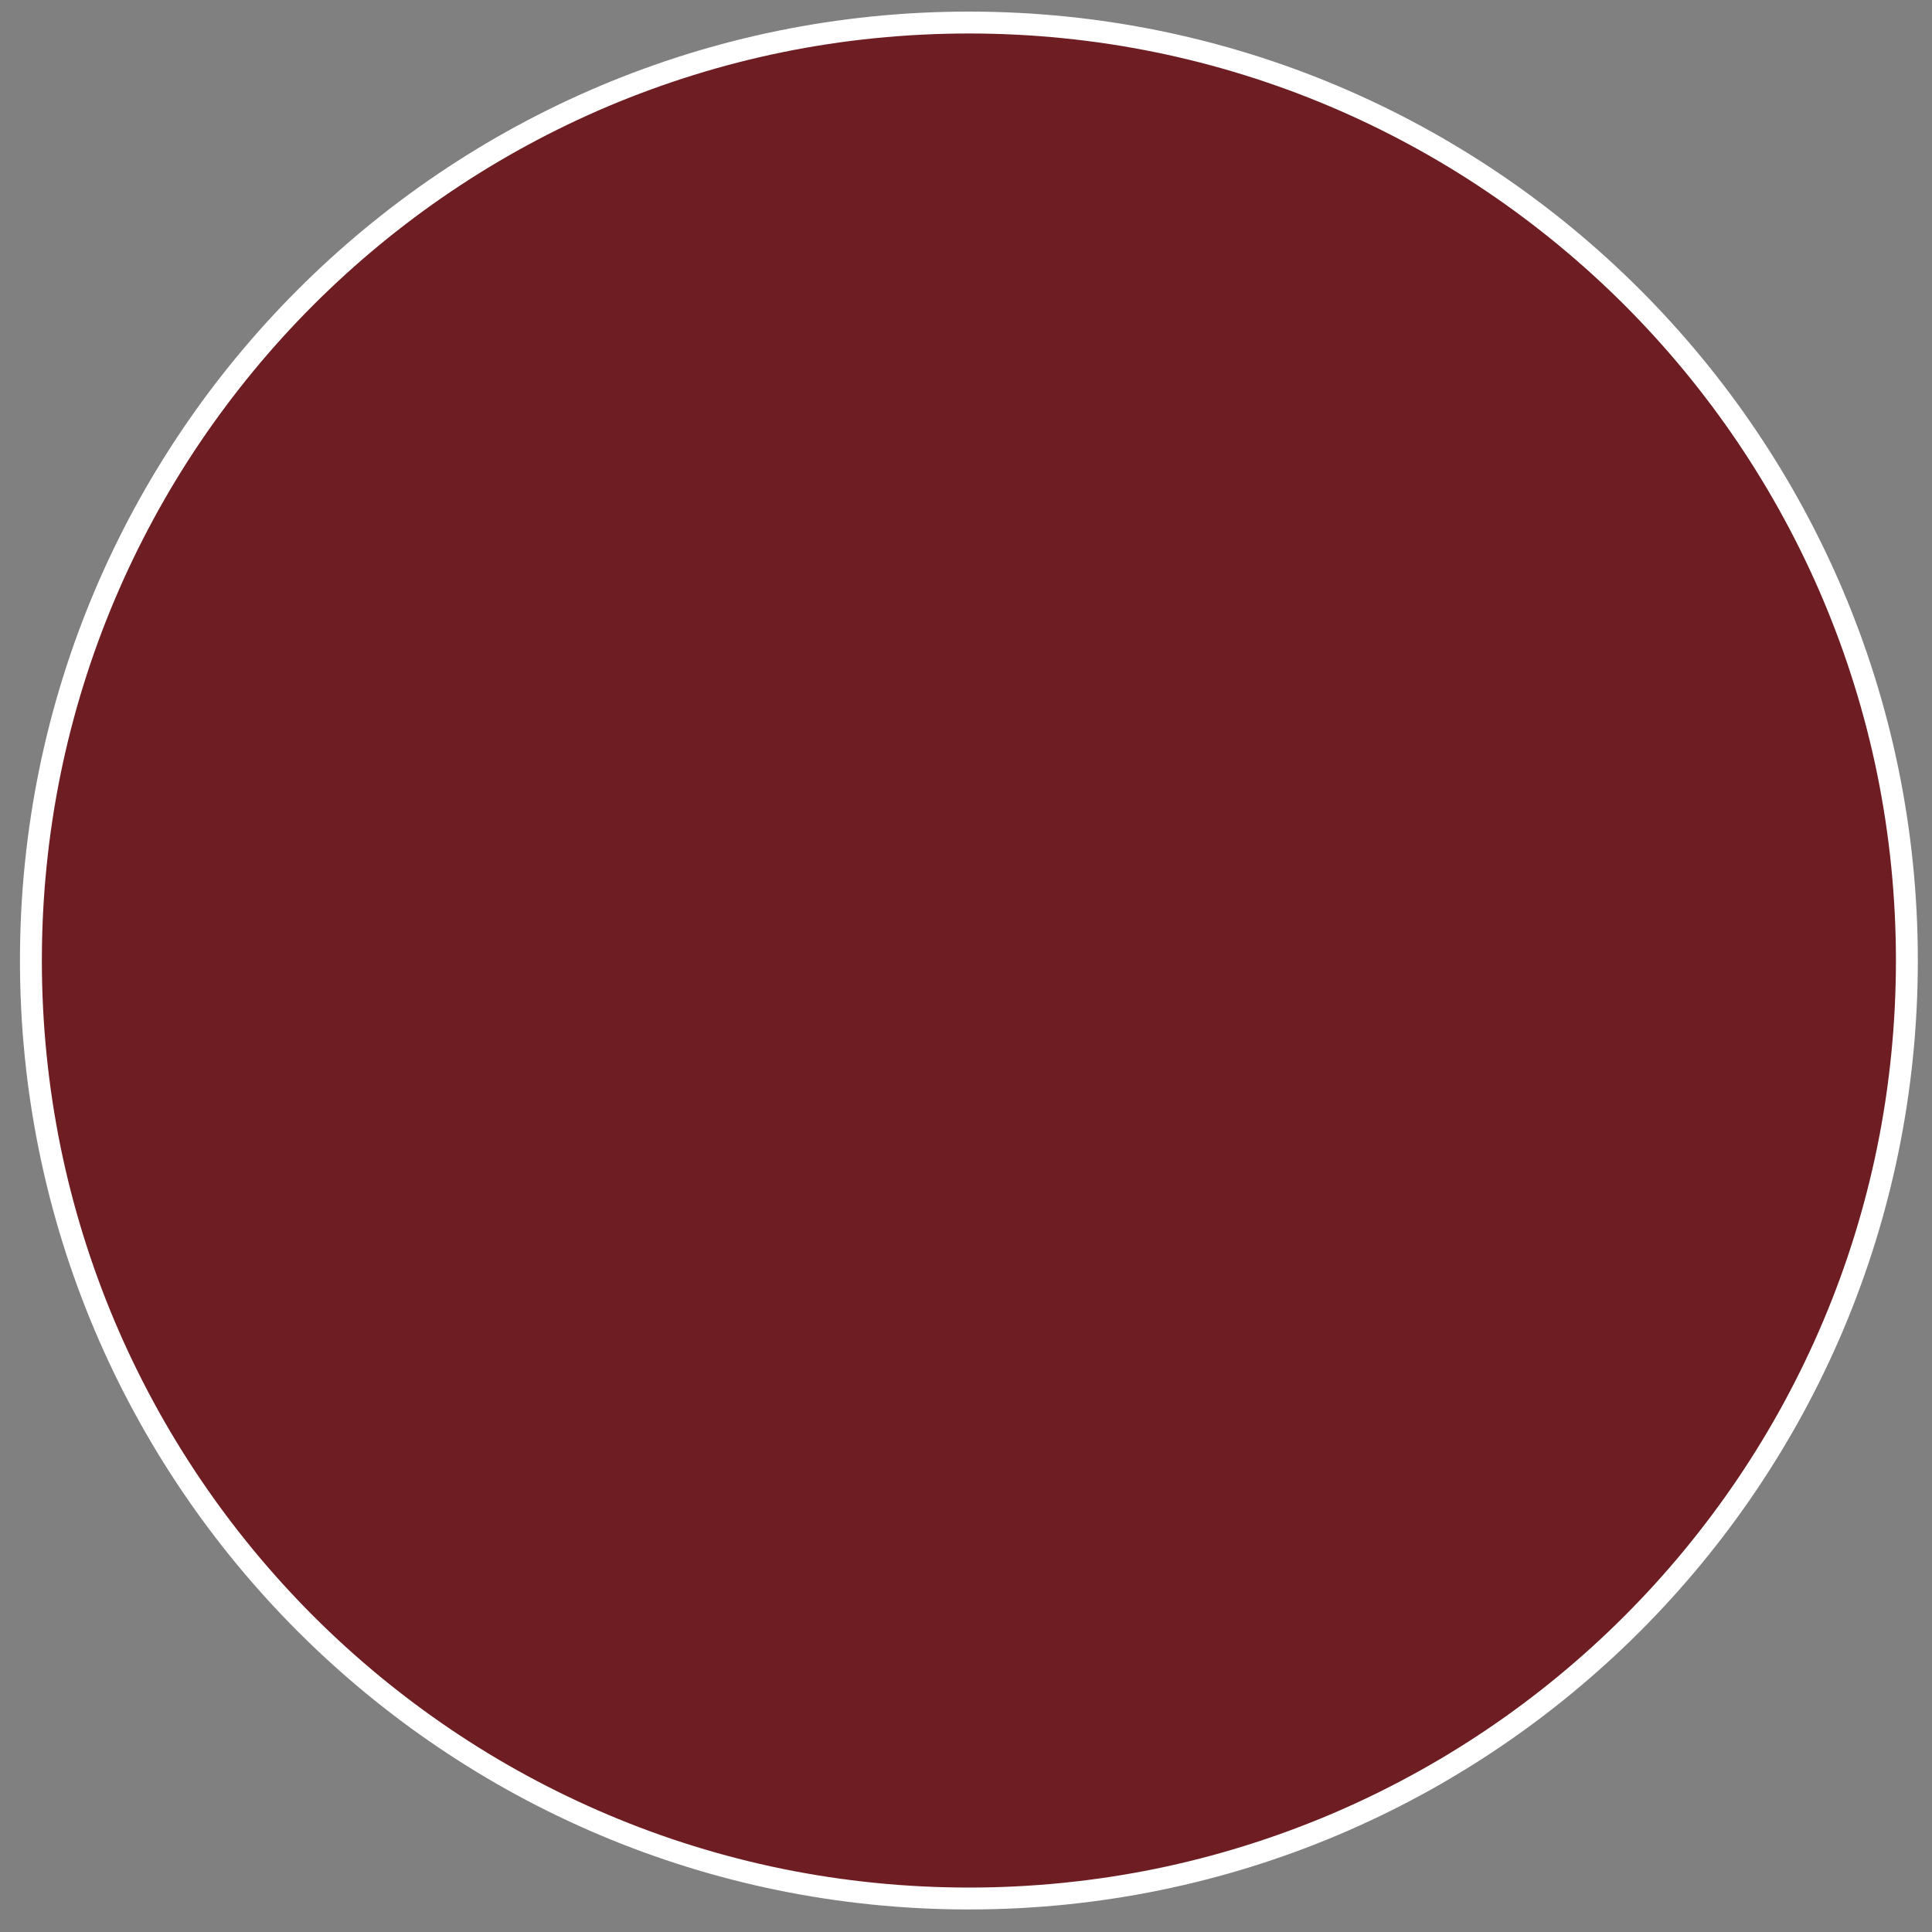
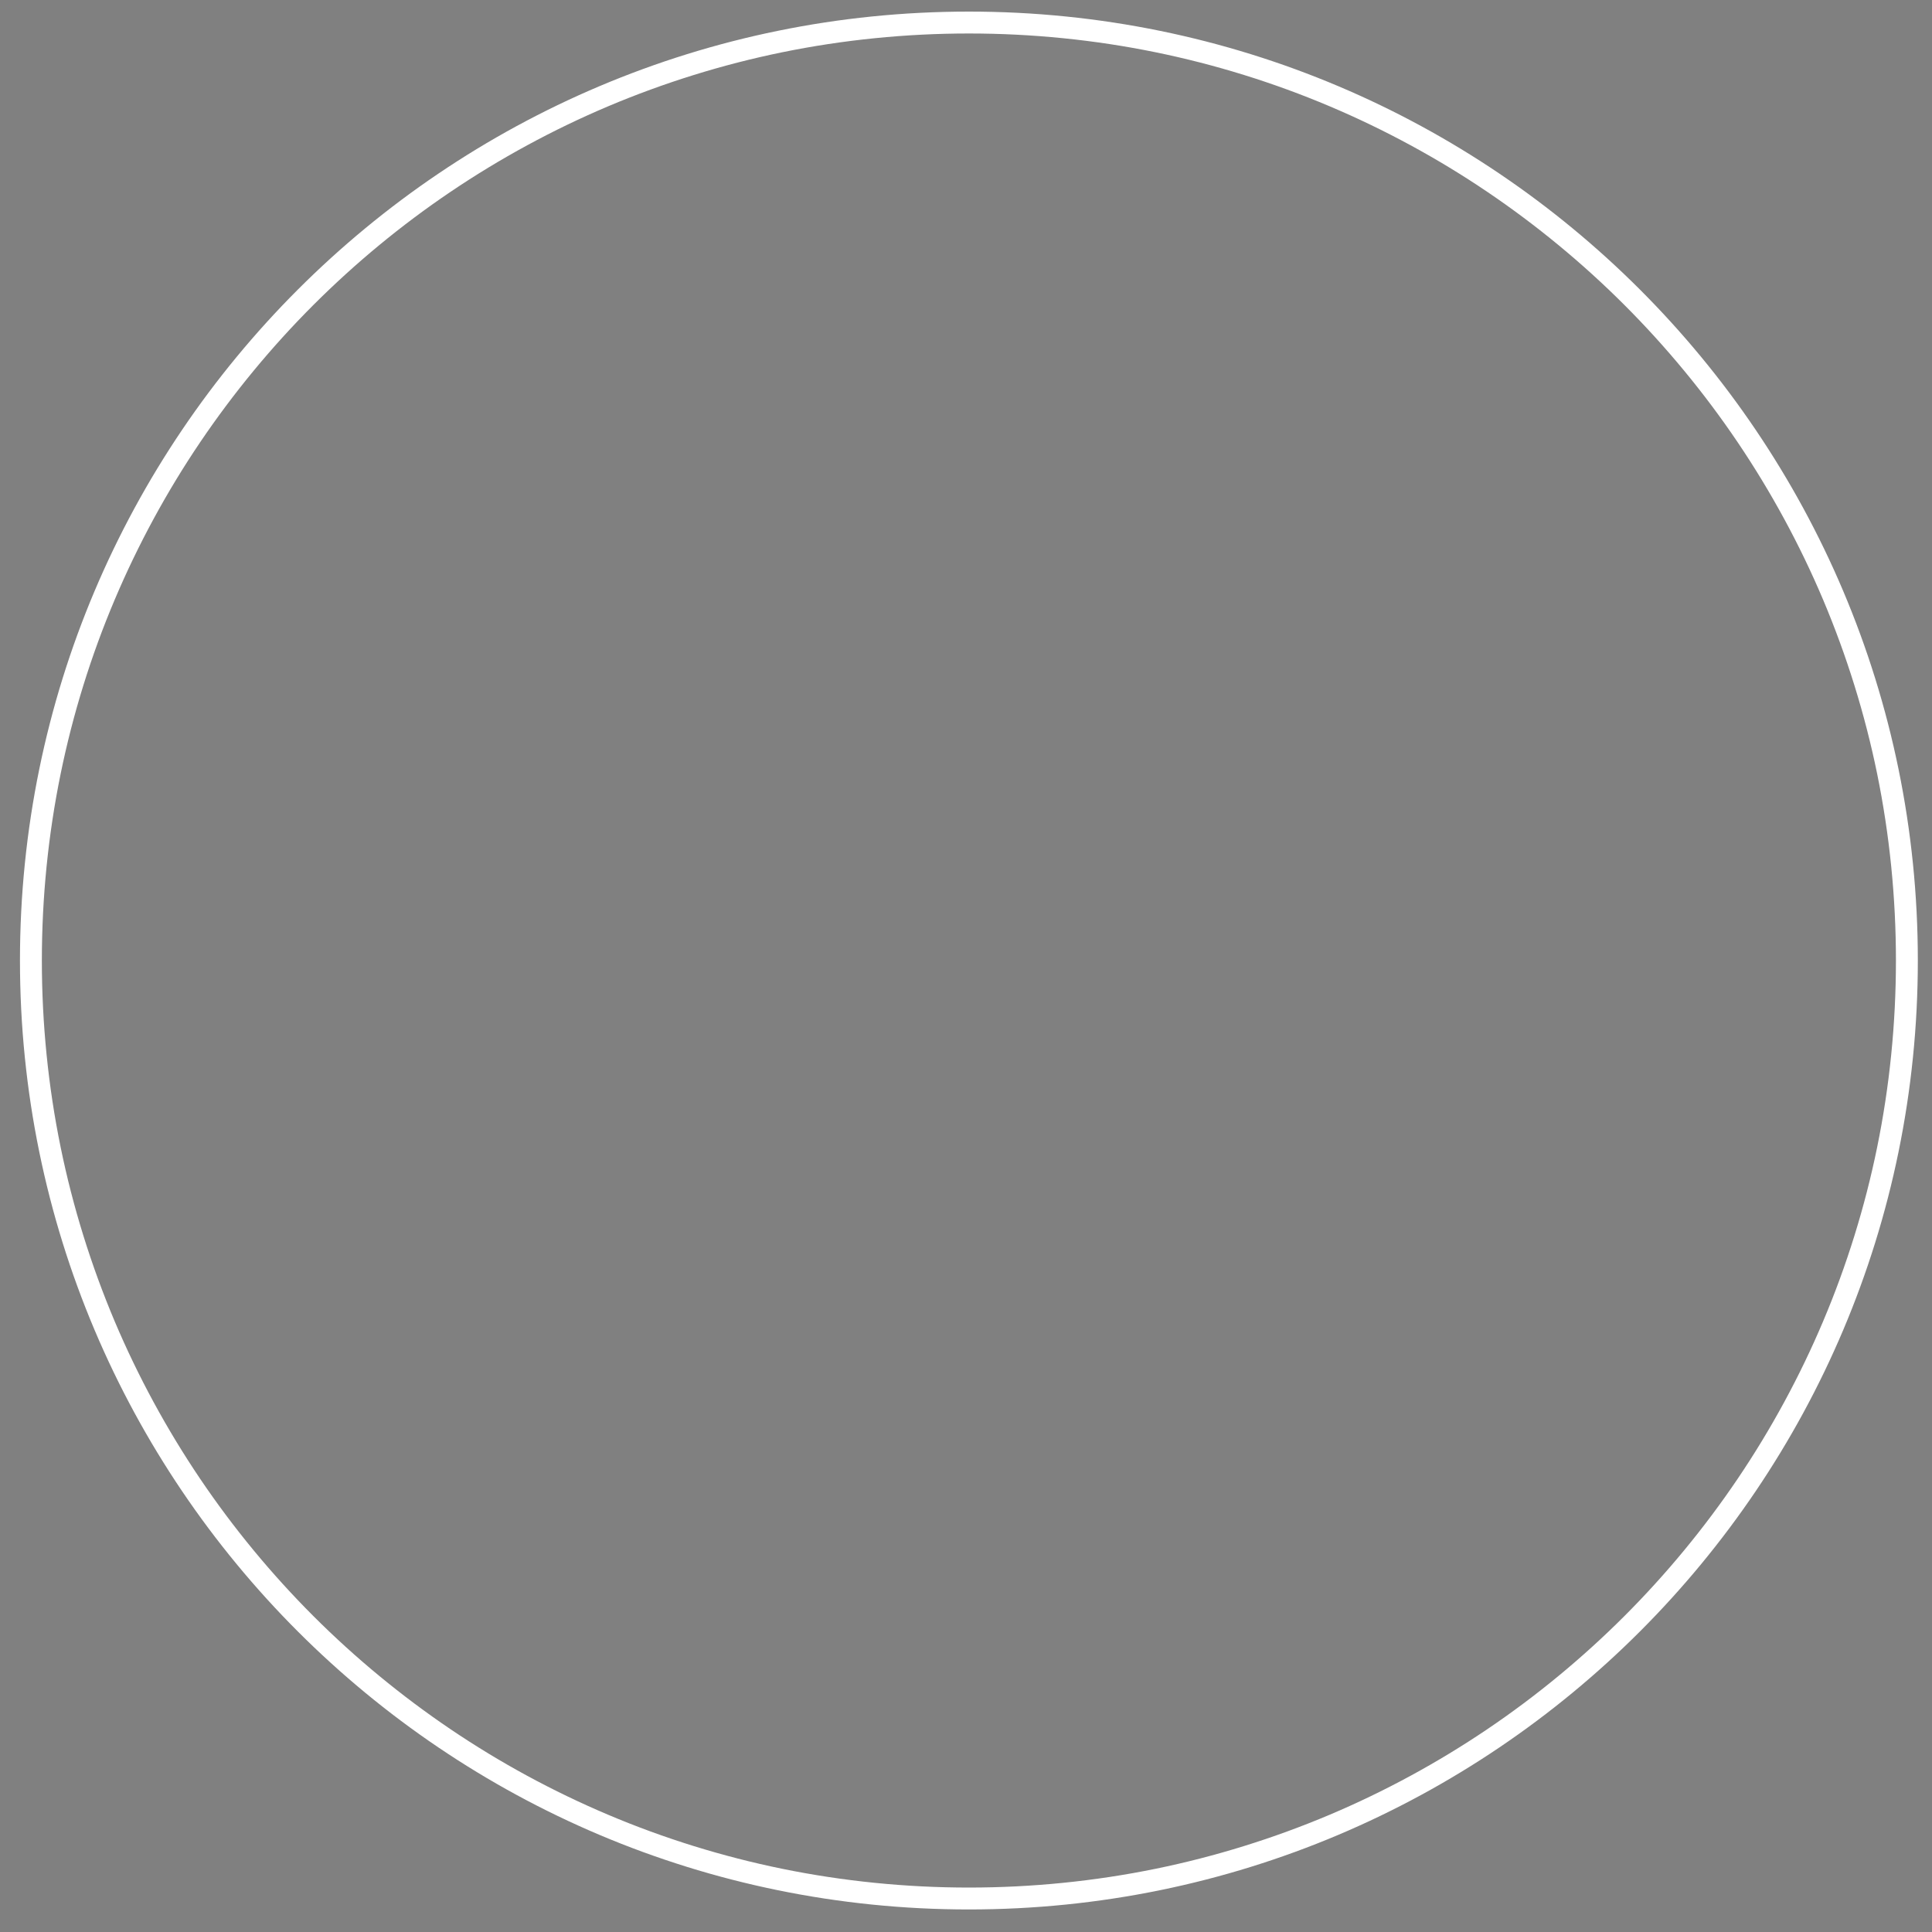
<svg xmlns="http://www.w3.org/2000/svg" version="1.1" id="Ebene_1" x="0px" y="0px" viewBox="0 0 3000 3000" style="enable-background:new 0 0 3000 3000;" xml:space="preserve">
  <rect x="0" y="0" width="3000" height="3000" fill="#808080" stroke="none" />
  <style type="text/css">
	.st0{display:none;fill:#42454A;}
	.st1{fill:#6E1E22;}
	.st2{fill:#FFFFFF;}
	.st3{display:none;}
	.st4{display:inline;fill:#4E4D59;}
	.st5{display:inline;fill:#FFFFFF;}
	.st6{display:inline;fill:#1B4348;}
</style>
-   <rect class="st0" width="3000" height="3000" />
  <g>
-     <path class="st1" d="M1504.5,2948c-196.6,0-387.4-38.5-566.9-114.5c-86.3-36.5-169.5-81.7-247.4-134.3   c-77.1-52.1-149.7-111.9-215.6-177.9c-65.9-65.9-125.8-138.4-177.9-215.6c-52.6-77.9-97.8-161.1-134.3-247.4   C86.5,1878.9,48,1688.1,48,1491.5s38.5-387.4,114.5-566.9C199,838.3,244.1,755,296.7,677.2c52.1-77.1,111.9-149.7,177.9-215.6   c65.9-65.9,138.4-125.8,215.6-177.9C768,231.1,851.3,186,937.6,149.5C1117.1,73.5,1307.9,35,1504.5,35s387.4,38.5,566.9,114.5   c86.3,36.5,169.5,81.7,247.4,134.3c77.1,52.1,149.7,111.9,215.6,177.9c65.9,65.9,125.8,138.4,177.9,215.6   c52.6,77.9,97.8,161.1,134.3,247.4c75.9,179.6,114.5,370.3,114.5,566.9s-38.5,387.4-114.5,566.9c-36.5,86.3-81.7,169.5-134.3,247.4   c-52.1,77.1-111.9,149.7-177.9,215.6c-65.9,65.9-138.4,125.8-215.6,177.9c-77.9,52.6-161.1,97.8-247.4,134.3   C1891.9,2909.5,1701.1,2948,1504.5,2948z" />
    <path class="st2" d="M1504.5,52c97.7,0,195.3,9.8,290.1,29.2c92.4,18.9,183.3,47.1,270.2,83.9c85.3,36.1,167.6,80.7,244.5,132.7   c76.2,51.5,147.9,110.6,213.1,175.8c65.1,65.1,124.3,136.8,175.8,213.1c52,77,96.6,159.2,132.7,244.5   c36.7,86.9,65,177.8,83.9,270.2c19.4,94.8,29.2,192.5,29.2,290.1s-9.8,195.3-29.2,290.1c-18.9,92.4-47.1,183.3-83.9,270.2   c-36.1,85.3-80.7,167.6-132.7,244.5c-51.5,76.2-110.6,147.9-175.8,213.1c-65.1,65.1-136.8,124.3-213.1,175.8   c-77,52-159.2,96.6-244.5,132.7c-86.9,36.7-177.8,65-270.2,83.9c-94.8,19.4-192.5,29.2-290.1,29.2s-195.3-9.8-290.1-29.2   c-92.4-18.9-183.3-47.1-270.2-83.9c-85.3-36.1-167.6-80.7-244.5-132.7c-76.2-51.5-147.9-110.6-213.1-175.8   c-65.1-65.1-124.3-136.8-175.8-213.1c-52-77-96.6-159.2-132.7-244.5c-36.7-86.9-65-177.8-83.9-270.2   C74.8,1686.8,65,1589.2,65,1491.5s9.8-195.3,29.2-290.1c18.9-92.4,47.1-183.3,83.9-270.2c36.1-85.3,80.7-167.6,132.7-244.5   c51.5-76.2,110.6-147.9,175.8-213.1c65.1-65.1,136.8-124.3,213.1-175.8c77-52,159.2-96.6,244.5-132.7   c86.9-36.7,177.8-65,270.2-83.9C1309.2,61.8,1406.8,52,1504.5,52 M1504.5,18C690.7,18,31,677.7,31,1491.5S690.7,2965,1504.5,2965   S2978,2305.3,2978,1491.5S2318.3,18,1504.5,18L1504.5,18z" />
  </g>
  <g class="st3">
-     <path class="st4" d="M1504.5,2948c-196.6,0-387.4-38.5-566.9-114.5c-86.3-36.5-169.5-81.7-247.4-134.3   c-77.1-52.1-149.7-111.9-215.6-177.9c-65.9-65.9-125.8-138.4-177.9-215.6c-52.6-77.9-97.8-161.1-134.3-247.4   C86.5,1878.9,48,1688.1,48,1491.5s38.5-387.4,114.5-566.9C199,838.3,244.1,755,296.7,677.2c52.1-77.1,111.9-149.7,177.9-215.6   c65.9-65.9,138.4-125.8,215.6-177.9C768,231.1,851.3,186,937.6,149.5C1117.1,73.5,1307.9,35,1504.5,35s387.4,38.5,566.9,114.5   c86.3,36.5,169.5,81.7,247.4,134.3c77.1,52.1,149.7,111.9,215.6,177.9c65.9,65.9,125.8,138.4,177.9,215.6   c52.6,77.9,97.8,161.1,134.3,247.4c75.9,179.6,114.5,370.3,114.5,566.9s-38.5,387.4-114.5,566.9c-36.5,86.3-81.7,169.5-134.3,247.4   c-52.1,77.1-111.9,149.7-177.9,215.6c-65.9,65.9-138.4,125.8-215.6,177.9c-77.9,52.6-161.1,97.8-247.4,134.3   C1891.9,2909.5,1701.1,2948,1504.5,2948z" />
-     <path class="st5" d="M1504.5,52c97.7,0,195.3,9.8,290.1,29.2c92.4,18.9,183.3,47.1,270.2,83.9c85.3,36.1,167.6,80.7,244.5,132.7   c76.2,51.5,147.9,110.6,213.1,175.8c65.1,65.1,124.3,136.8,175.8,213.1c52,77,96.6,159.2,132.7,244.5   c36.7,86.9,65,177.8,83.9,270.2c19.4,94.8,29.2,192.5,29.2,290.1s-9.8,195.3-29.2,290.1c-18.9,92.4-47.1,183.3-83.9,270.2   c-36.1,85.3-80.7,167.6-132.7,244.5c-51.5,76.2-110.6,147.9-175.8,213.1c-65.1,65.1-136.8,124.3-213.1,175.8   c-77,52-159.2,96.6-244.5,132.7c-86.9,36.7-177.8,65-270.2,83.9c-94.8,19.4-192.5,29.2-290.1,29.2s-195.3-9.8-290.1-29.2   c-92.4-18.9-183.3-47.1-270.2-83.9c-85.3-36.1-167.6-80.7-244.5-132.7c-76.2-51.5-147.9-110.6-213.1-175.8   c-65.1-65.1-124.3-136.8-175.8-213.1c-52-77-96.6-159.2-132.7-244.5c-36.7-86.9-65-177.8-83.9-270.2   C74.8,1686.8,65,1589.2,65,1491.5s9.8-195.3,29.2-290.1c18.9-92.4,47.1-183.3,83.9-270.2c36.1-85.3,80.7-167.6,132.7-244.5   c51.5-76.2,110.6-147.9,175.8-213.1c65.1-65.1,136.8-124.3,213.1-175.8c77-52,159.2-96.6,244.5-132.7   c86.9-36.7,177.8-65,270.2-83.9C1309.2,61.8,1406.8,52,1504.5,52 M1504.5,18C690.7,18,31,677.7,31,1491.5S690.7,2965,1504.5,2965   S2978,2305.3,2978,1491.5S2318.3,18,1504.5,18L1504.5,18z" />
-   </g>
+     </g>
  <g class="st3">
    <path class="st6" d="M1504.5,2948c-196.6,0-387.4-38.5-566.9-114.5c-86.3-36.5-169.5-81.7-247.4-134.3   c-77.1-52.1-149.7-111.9-215.6-177.9c-65.9-65.9-125.8-138.4-177.9-215.6c-52.6-77.9-97.8-161.1-134.3-247.4   C86.5,1878.9,48,1688.1,48,1491.5s38.5-387.4,114.5-566.9C199,838.3,244.1,755,296.7,677.2c52.1-77.1,111.9-149.7,177.9-215.6   c65.9-65.9,138.4-125.8,215.6-177.9C768,231.1,851.3,186,937.6,149.5C1117.1,73.5,1307.9,35,1504.5,35s387.4,38.5,566.9,114.5   c86.3,36.5,169.5,81.7,247.4,134.3c77.1,52.1,149.7,111.9,215.6,177.9c65.9,65.9,125.8,138.4,177.9,215.6   c52.6,77.9,97.8,161.1,134.3,247.4c75.9,179.6,114.5,370.3,114.5,566.9s-38.5,387.4-114.5,566.9c-36.5,86.3-81.7,169.5-134.3,247.4   c-52.1,77.1-111.9,149.7-177.9,215.6c-65.9,65.9-138.4,125.8-215.6,177.9c-77.9,52.6-161.1,97.8-247.4,134.3   C1891.9,2909.5,1701.1,2948,1504.5,2948z" />
-     <path class="st5" d="M1504.5,52c97.7,0,195.3,9.8,290.1,29.2c92.4,18.9,183.3,47.1,270.2,83.9c85.3,36.1,167.6,80.7,244.5,132.7   c76.2,51.5,147.9,110.6,213.1,175.8c65.1,65.1,124.3,136.8,175.8,213.1c52,77,96.6,159.2,132.7,244.5   c36.7,86.9,65,177.8,83.9,270.2c19.4,94.8,29.2,192.5,29.2,290.1s-9.8,195.3-29.2,290.1c-18.9,92.4-47.1,183.3-83.9,270.2   c-36.1,85.3-80.7,167.6-132.7,244.5c-51.5,76.2-110.6,147.9-175.8,213.1c-65.1,65.1-136.8,124.3-213.1,175.8   c-77,52-159.2,96.6-244.5,132.7c-86.9,36.7-177.8,65-270.2,83.9c-94.8,19.4-192.5,29.2-290.1,29.2s-195.3-9.8-290.1-29.2   c-92.4-18.9-183.3-47.1-270.2-83.9c-85.3-36.1-167.6-80.7-244.5-132.7c-76.2-51.5-147.9-110.6-213.1-175.8   c-65.1-65.1-124.3-136.8-175.8-213.1c-52-77-96.6-159.2-132.7-244.5c-36.7-86.9-65-177.8-83.9-270.2   C74.8,1686.8,65,1589.2,65,1491.5s9.8-195.3,29.2-290.1c18.9-92.4,47.1-183.3,83.9-270.2c36.1-85.3,80.7-167.6,132.7-244.5   c51.5-76.2,110.6-147.9,175.8-213.1c65.1-65.1,136.8-124.3,213.1-175.8c77-52,159.2-96.6,244.5-132.7   c86.9-36.7,177.8-65,270.2-83.9C1309.2,61.8,1406.8,52,1504.5,52 M1504.5,18C690.7,18,31,677.7,31,1491.5S690.7,2965,1504.5,2965   S2978,2305.3,2978,1491.5S2318.3,18,1504.5,18L1504.5,18z" />
  </g>
</svg>